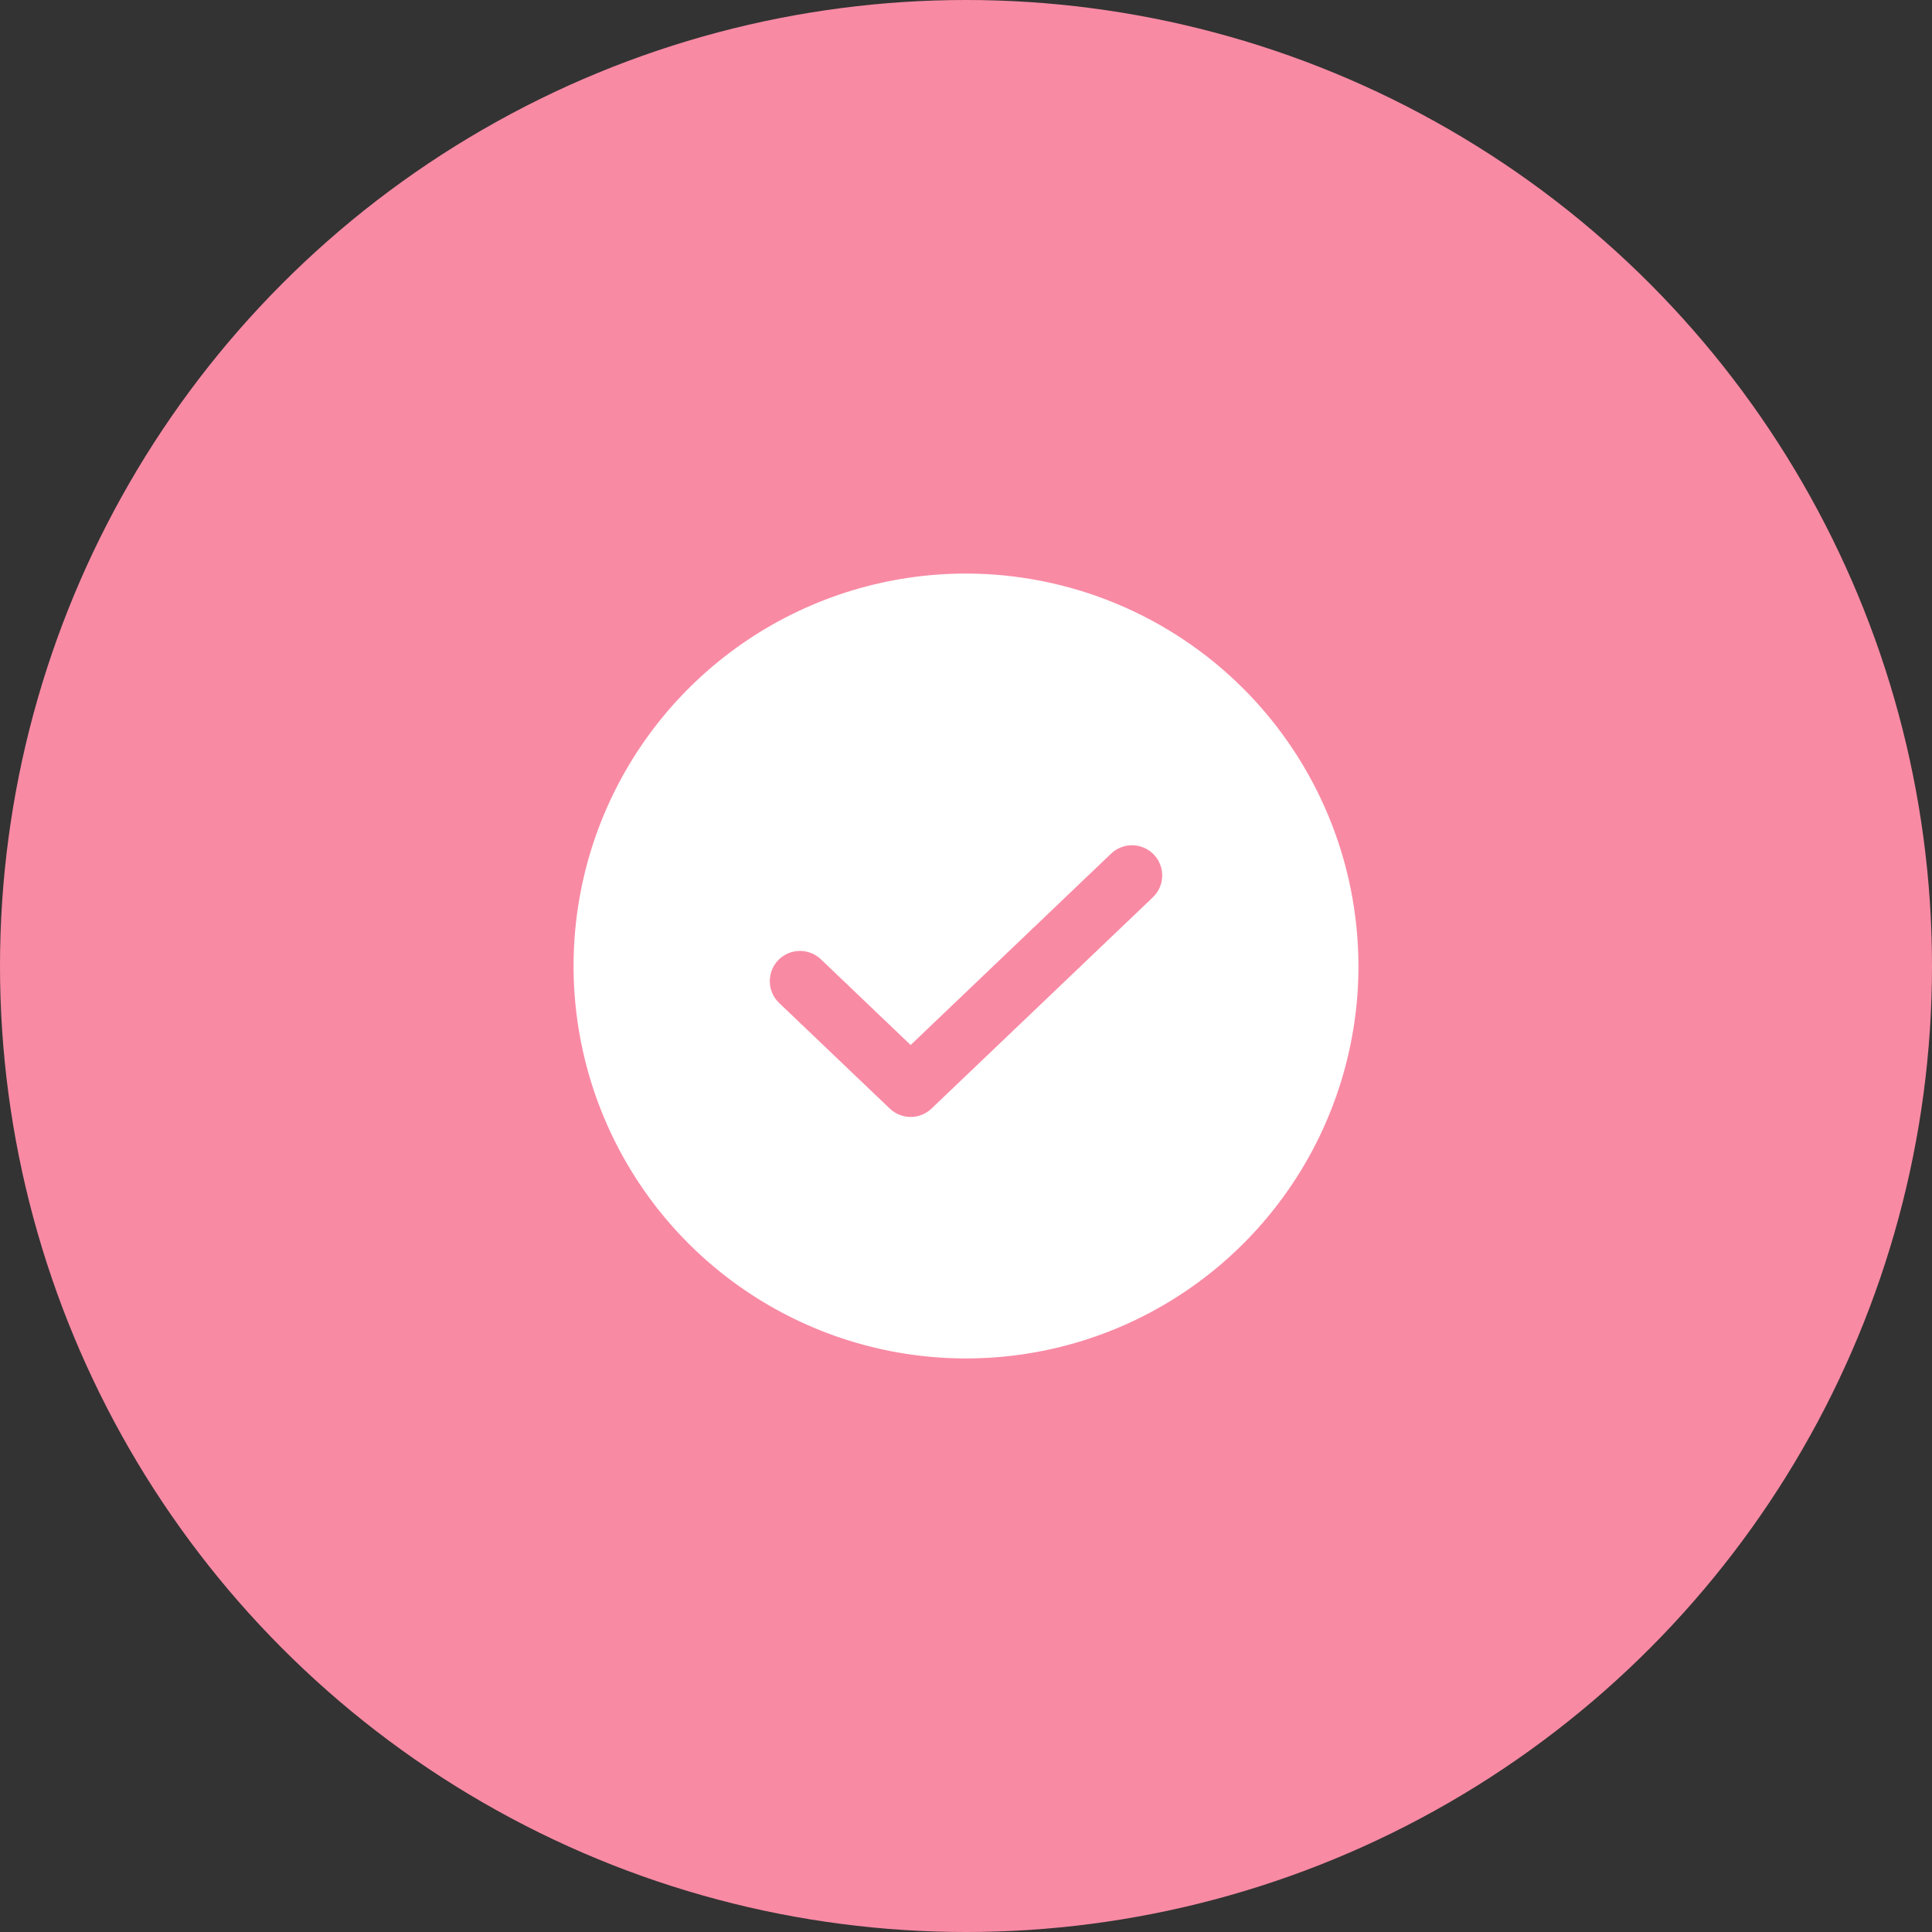
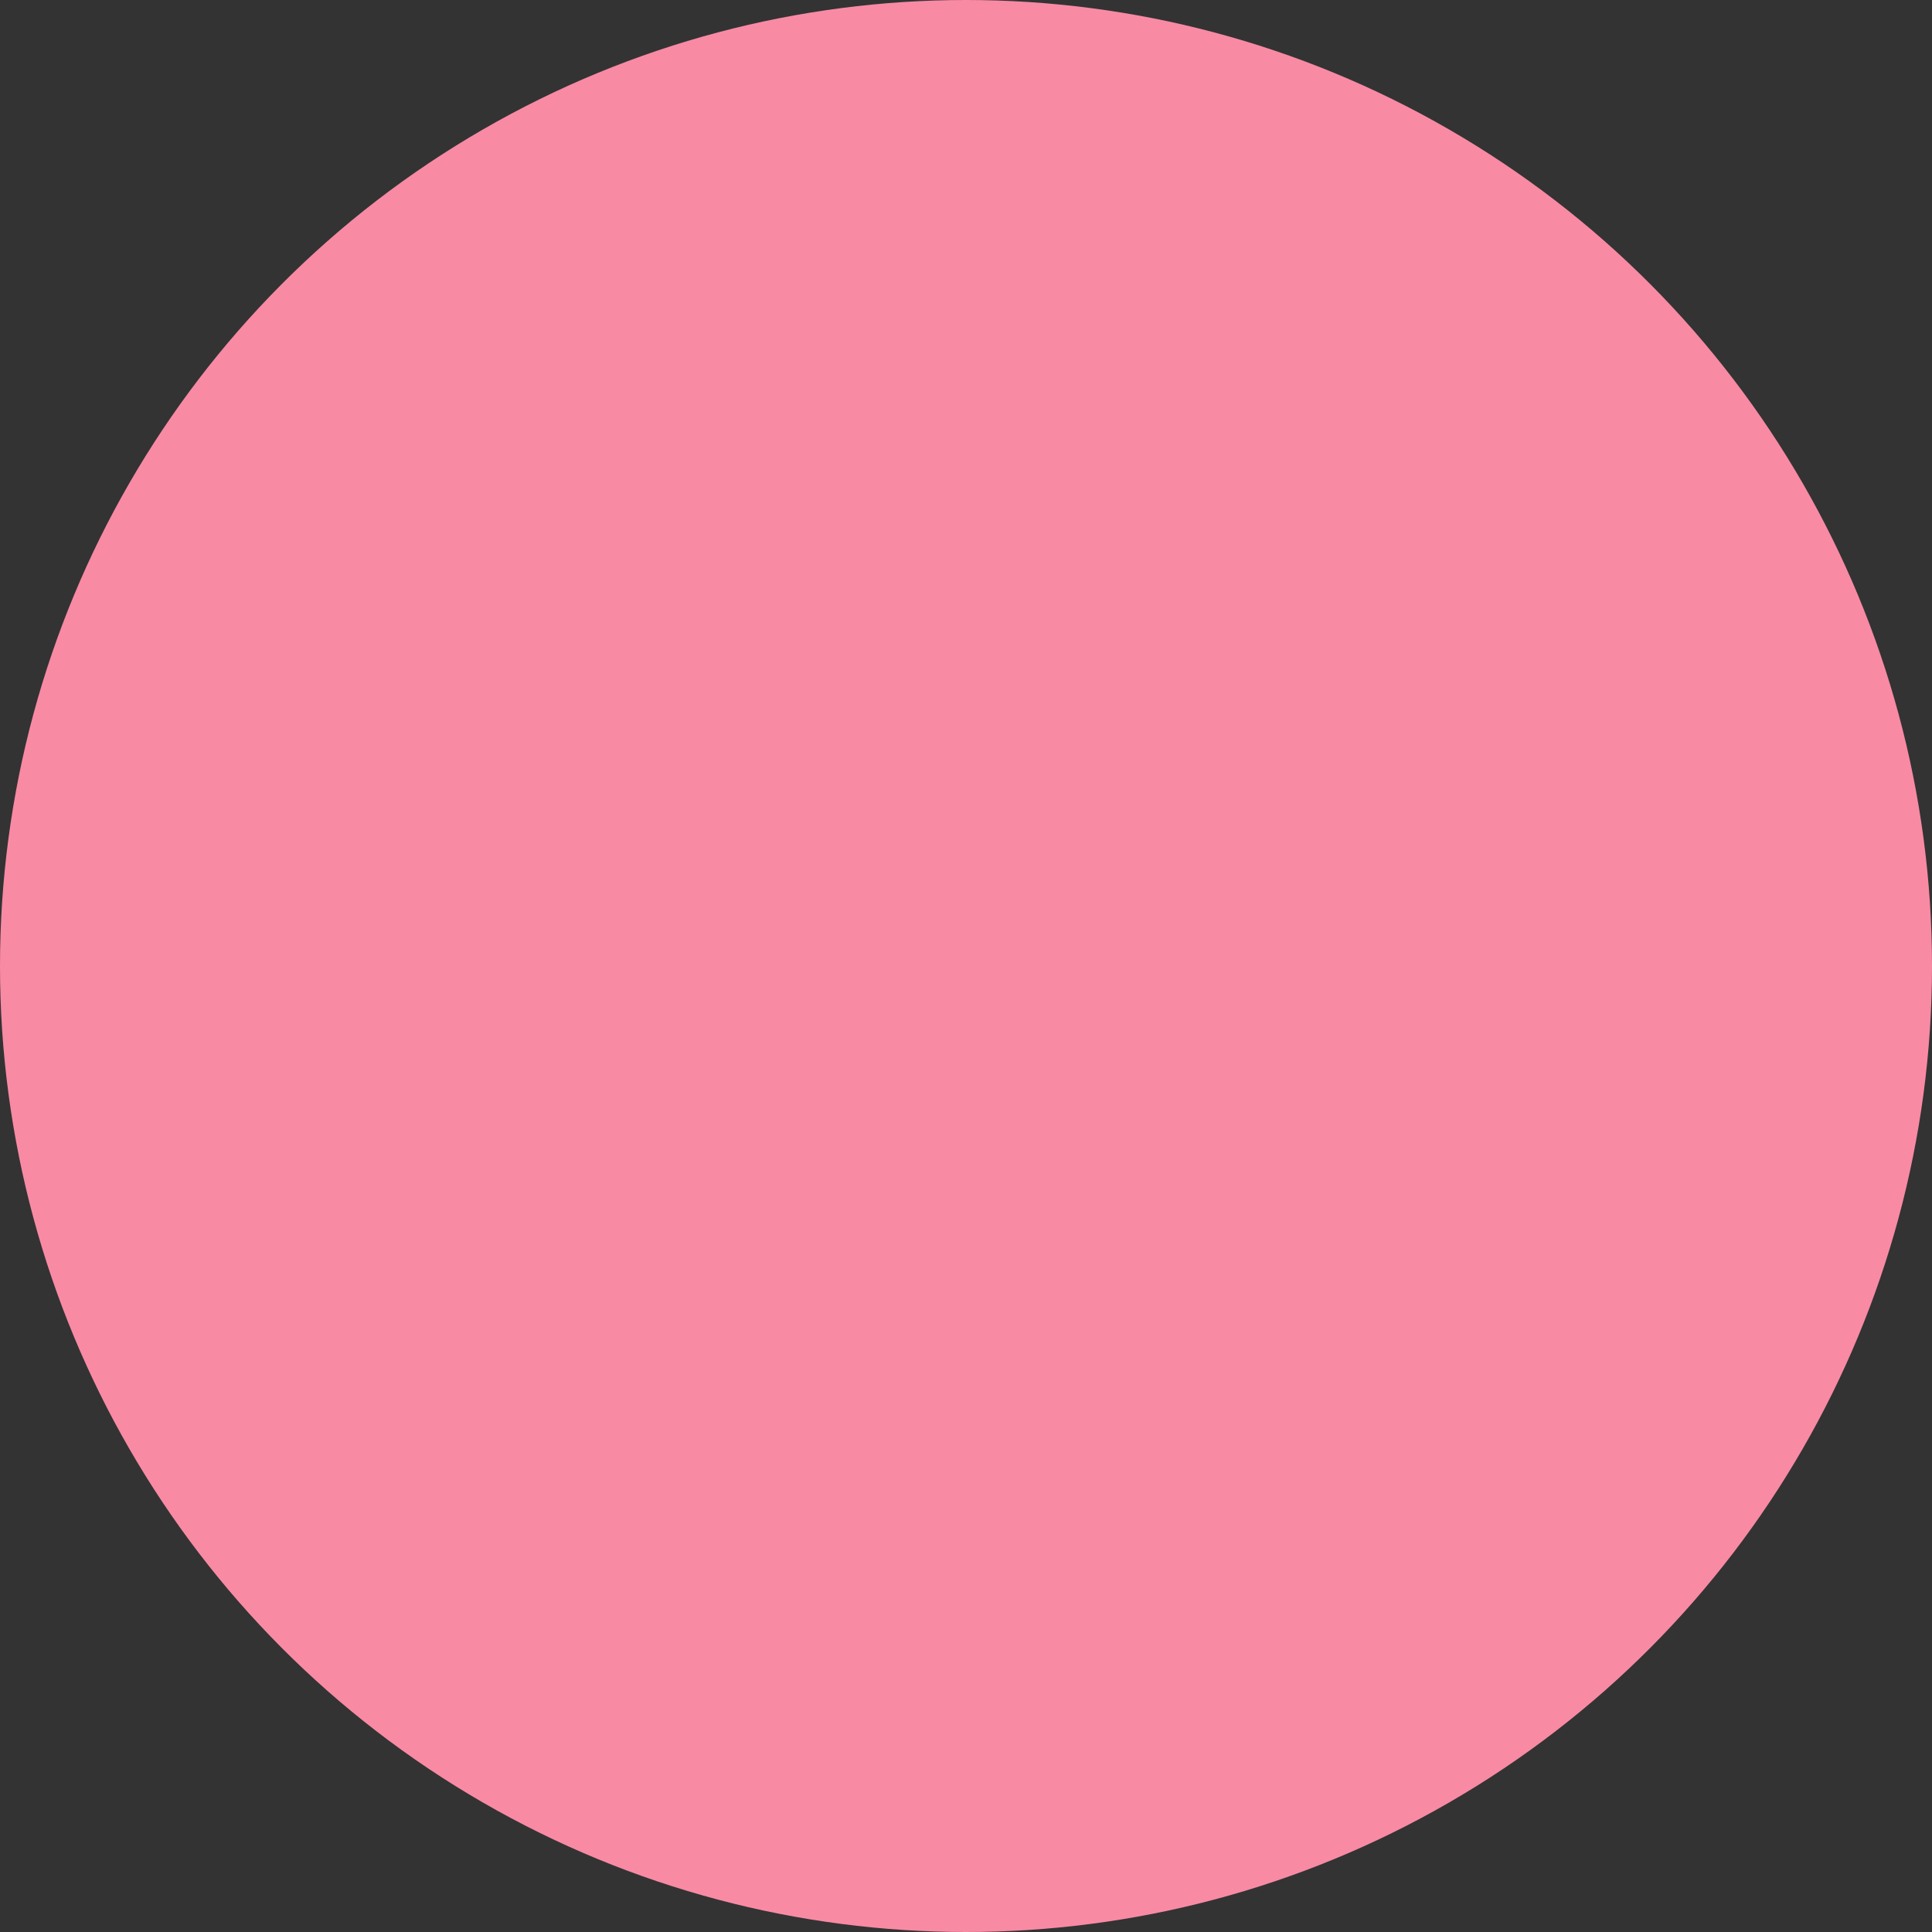
<svg xmlns="http://www.w3.org/2000/svg" width="60" height="60" viewBox="0 0 60 60" fill="none">
  <rect x="0" y="0" width="60" height="60" fill="#333333" stroke="none" />
  <circle cx="30" cy="30" r="30" fill="#F98AA4" />
-   <path d="M30 17.812C27.59 17.812 25.233 18.527 23.229 19.866C21.225 21.206 19.663 23.109 18.74 25.336C17.818 27.563 17.576 30.014 18.047 32.378C18.517 34.742 19.678 36.913 21.382 38.618C23.087 40.322 25.258 41.483 27.622 41.953C29.986 42.424 32.437 42.182 34.664 41.26C36.891 40.337 38.794 38.775 40.133 36.771C41.473 34.767 42.188 32.41 42.188 30C42.184 26.769 40.898 23.671 38.614 21.386C36.329 19.102 33.231 17.816 30 17.812ZM35.804 27.866L28.929 34.428C28.754 34.595 28.522 34.688 28.281 34.688C28.039 34.688 27.807 34.595 27.633 34.428L24.196 31.147C24.016 30.975 23.912 30.739 23.907 30.49C23.901 30.242 23.994 30.001 24.166 29.821C24.338 29.642 24.574 29.537 24.823 29.532C25.071 29.526 25.312 29.619 25.492 29.79L28.281 32.454L34.508 26.509C34.688 26.338 34.929 26.244 35.177 26.25C35.426 26.256 35.662 26.36 35.834 26.54C36.006 26.72 36.099 26.96 36.093 27.209C36.088 27.458 35.984 27.694 35.804 27.866Z" fill="white" />
</svg>